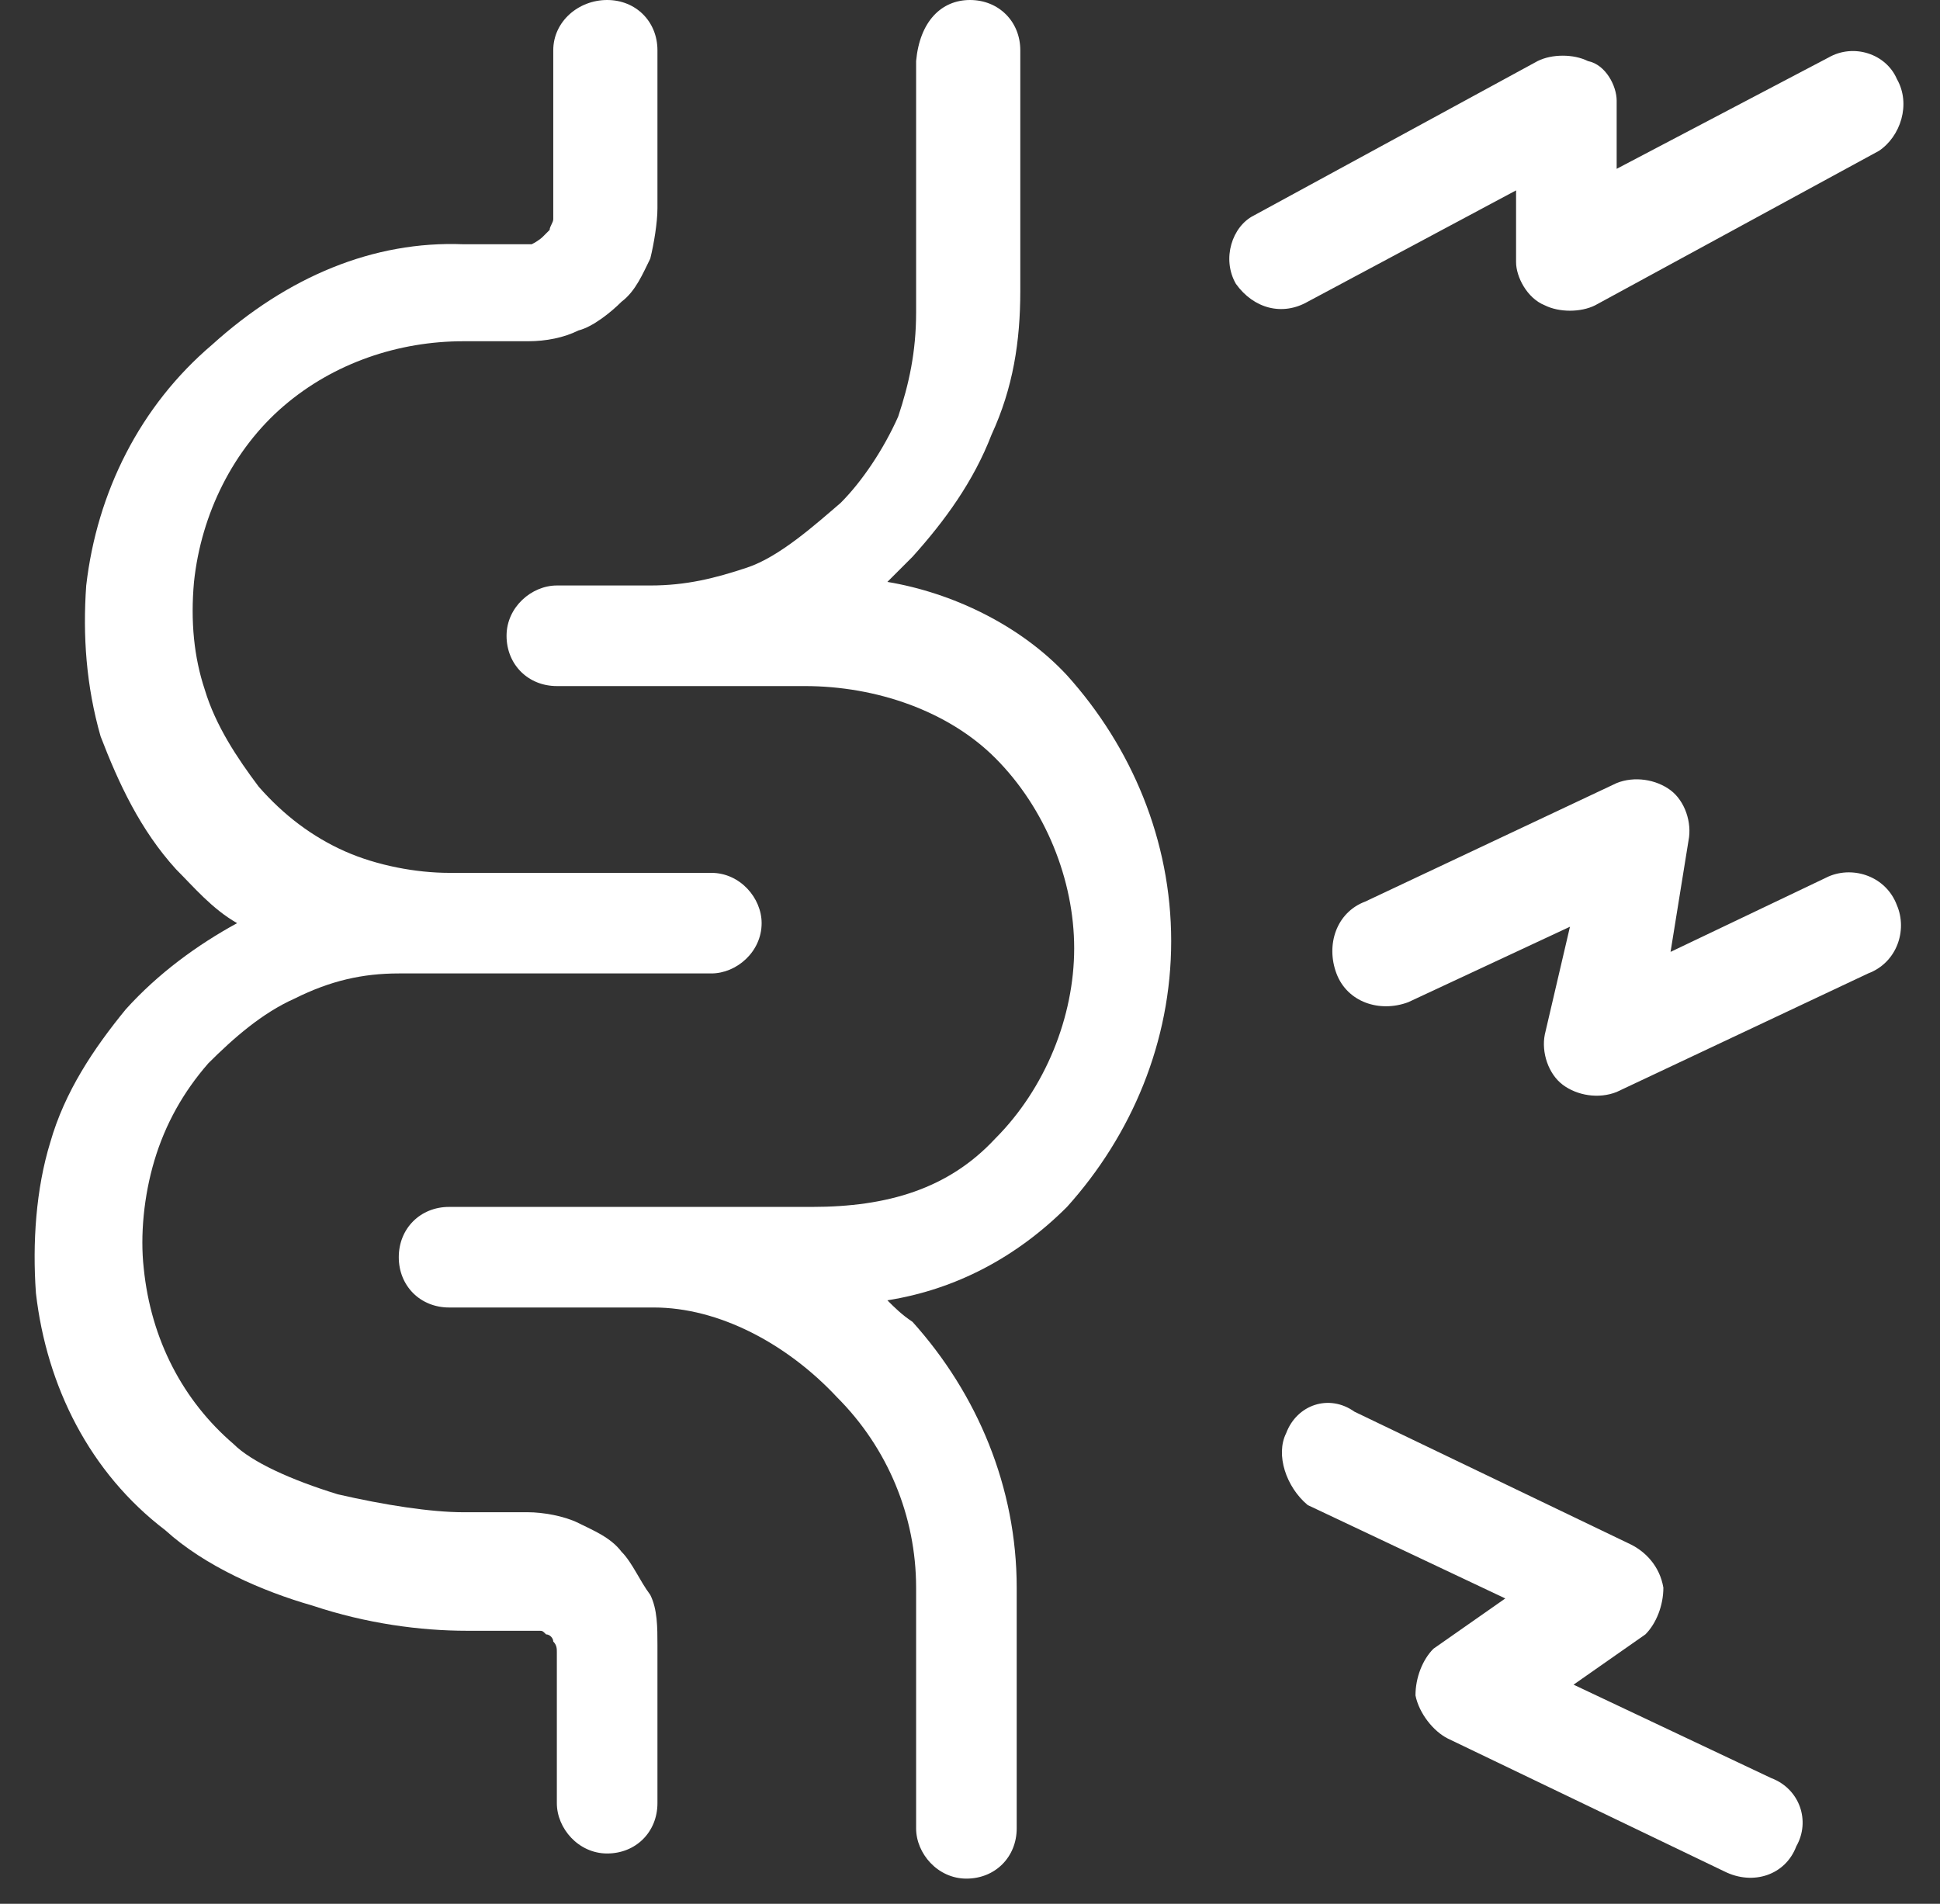
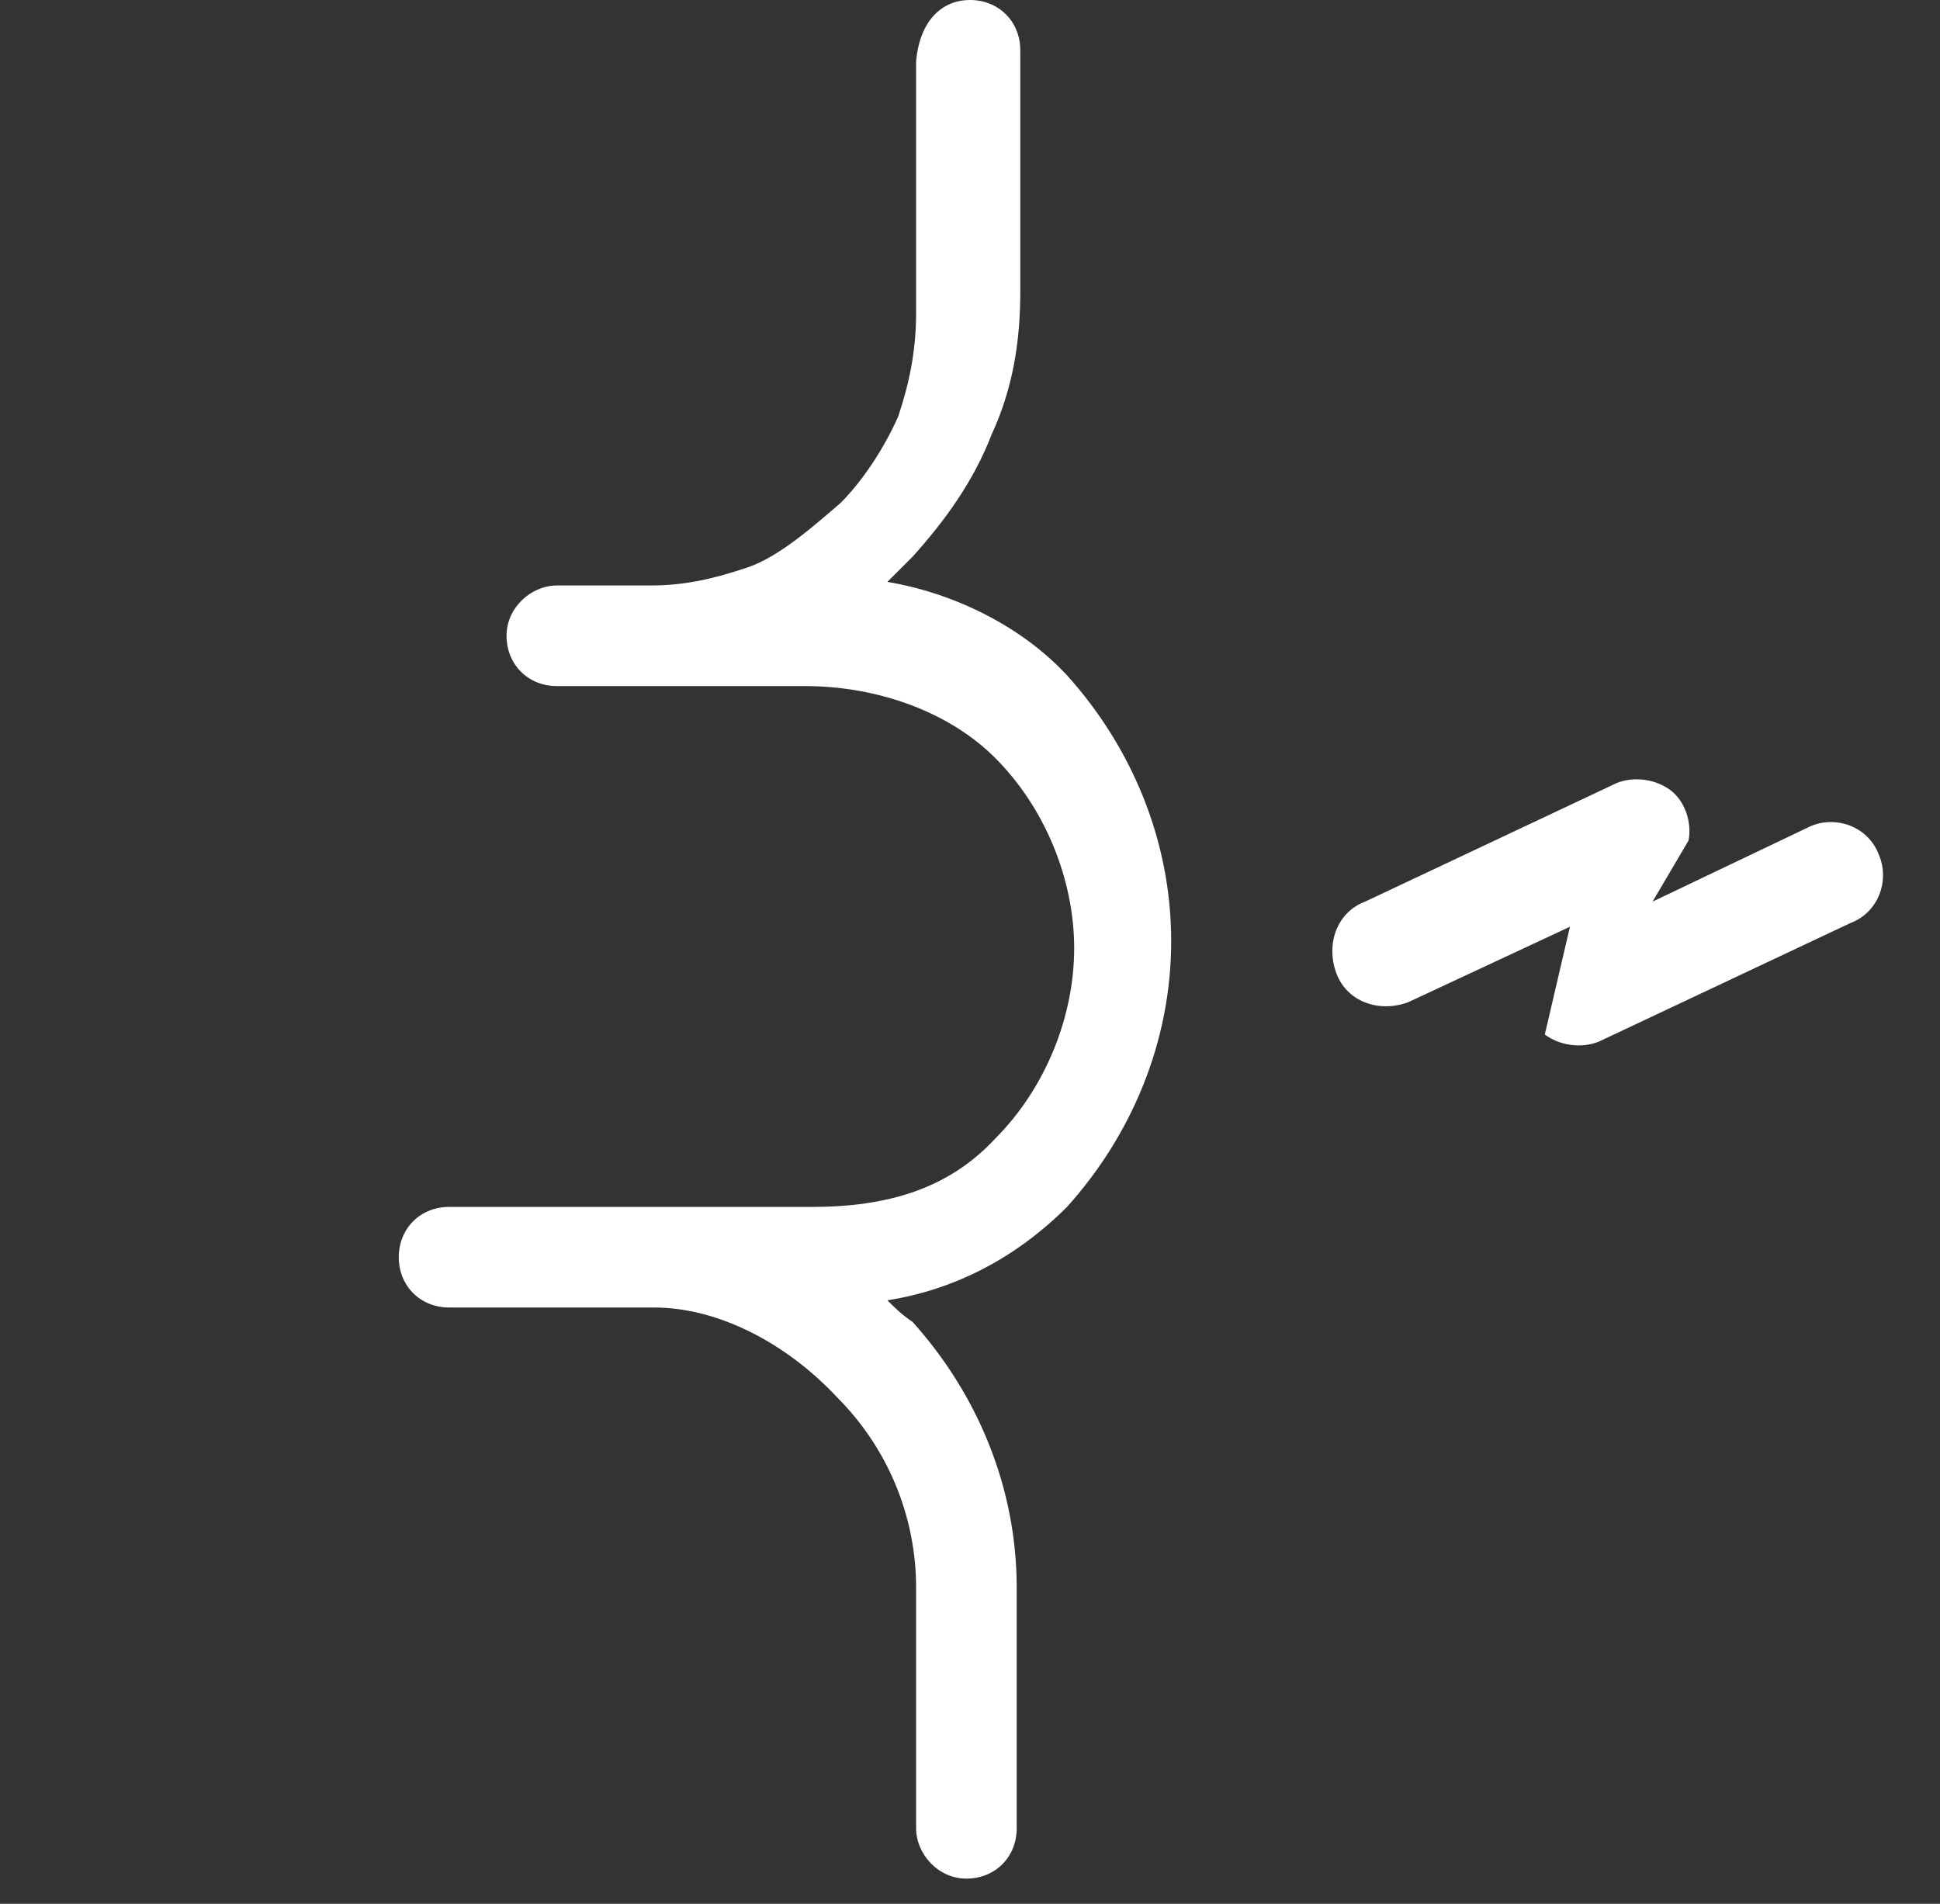
<svg xmlns="http://www.w3.org/2000/svg" version="1.1" id="图层_1" x="0px" y="0px" viewBox="0 0 54 53" style="enable-background:new 0 0 54 53;" xml:space="preserve">
  <rect x="0" y="0" width="54" height="53" fill="#333333" stroke="none" />
  <style type="text/css">
	.st0{fill:#FFFFFF;}
</style>
-   <path class="st0" d="M16.9,0c0.8,0,1.4,0.6,1.4,1.4v4.4c0,0.4-0.1,1-0.2,1.4c-0.2,0.4-0.4,0.9-0.8,1.2c-0.3,0.3-0.8,0.7-1.2,0.8  c-0.4,0.2-0.9,0.3-1.4,0.3h-1.8c-1.8,0-3.6,0.6-5,1.8c-1.4,1.2-2.3,3-2.5,4.9c-0.1,1.1,0,2.1,0.3,3c0.3,1,0.9,1.9,1.5,2.7  c0.7,0.8,1.5,1.4,2.4,1.8c0.9,0.4,2,0.6,2.9,0.6h7.3c0.8,0,1.4,0.7,1.4,1.4c0,0.8-0.7,1.4-1.4,1.4h-8.7c-1,0-1.9,0.2-2.9,0.7  c-0.9,0.4-1.7,1.1-2.4,1.8c-0.7,0.8-1.2,1.7-1.5,2.7c-0.3,1-0.4,2.1-0.3,3c0.2,2,1.1,3.7,2.5,4.9c0.5,0.5,1.6,1,2.9,1.4  c1.3,0.3,2.6,0.5,3.5,0.5h1.8c0.4,0,1,0.1,1.4,0.3c0.4,0.2,0.9,0.4,1.2,0.8c0.3,0.3,0.5,0.8,0.8,1.2c0.2,0.4,0.2,0.9,0.2,1.4v4.4  c0,0.8-0.6,1.4-1.4,1.4c-0.8,0-1.4-0.7-1.4-1.4V46c0-0.1,0-0.2-0.1-0.3c0-0.1-0.1-0.2-0.2-0.2c-0.1-0.1-0.1-0.1-0.2-0.1  c-0.1,0-0.2,0-0.2,0h-1.8c-1.3,0-2.8-0.2-4.3-0.7c-1.4-0.4-3-1.1-4.1-2.1C2.5,41,1.3,38.6,1,36c-0.1-1.4,0-2.9,0.4-4.2  c0.4-1.4,1.2-2.6,2.1-3.7c0.9-1,2-1.8,3.1-2.4c-0.7-0.4-1.2-1-1.7-1.5c-1-1.1-1.6-2.4-2.1-3.7c-0.4-1.4-0.5-2.8-0.4-4.2  c0.3-2.6,1.5-5,3.5-6.7c2.1-1.9,4.5-2.9,7-2.8h1.7c0.1,0,0.2,0,0.2,0c0.2-0.1,0.3-0.2,0.3-0.2c0.1-0.1,0.1-0.1,0.2-0.2  c0-0.1,0.1-0.2,0.1-0.3V1.4C15.4,0.6,16.1,0,16.9,0z" />
-   <path class="st0" d="M52.8,2.2c0.4,0.7,0.1,1.6-0.5,2l-7.9,4.3c-0.4,0.2-1,0.2-1.4,0c-0.5-0.2-0.8-0.8-0.8-1.2V5.3l-5.8,3.1  c-0.7,0.4-1.5,0.2-2-0.5c-0.4-0.7-0.1-1.6,0.5-1.9l7.9-4.3c0.4-0.2,1-0.2,1.4,0C44.7,1.8,45,2.4,45,2.8v1.9l5.9-3.1  C51.6,1.2,52.5,1.5,52.8,2.2z" />
-   <path class="st0" d="M35.8,39.9c0.3-0.8,1.2-1.1,1.9-0.6l7.7,3.7c0.4,0.2,0.8,0.6,0.9,1.2c0,0.5-0.2,1-0.5,1.3l-2,1.4l5.5,2.6  c0.8,0.3,1.1,1.2,0.7,1.9c-0.3,0.8-1.2,1.1-2,0.7l-7.7-3.7c-0.4-0.2-0.8-0.7-0.9-1.2c0-0.5,0.2-1,0.5-1.3l2-1.4l-5.5-2.6  C35.8,41.4,35.5,40.5,35.8,39.9z" />
-   <path class="st0" d="M47,23.4c0.1-0.5-0.1-1.1-0.5-1.4c-0.4-0.3-1-0.4-1.5-0.2l-7,3.3c-0.8,0.3-1.1,1.2-0.8,2c0.3,0.8,1.2,1.1,2,0.8  l4.5-2.1l-0.7,3c-0.1,0.5,0.1,1.1,0.5,1.4c0.4,0.3,1,0.4,1.5,0.2l7-3.3c0.8-0.3,1.1-1.2,0.8-1.9c-0.3-0.8-1.2-1.1-1.9-0.8l-4.4,2.1  L47,23.4z" />
+   <path class="st0" d="M47,23.4c0.1-0.5-0.1-1.1-0.5-1.4c-0.4-0.3-1-0.4-1.5-0.2l-7,3.3c-0.8,0.3-1.1,1.2-0.8,2c0.3,0.8,1.2,1.1,2,0.8  l4.5-2.1l-0.7,3c0.4,0.3,1,0.4,1.5,0.2l7-3.3c0.8-0.3,1.1-1.2,0.8-1.9c-0.3-0.8-1.2-1.1-1.9-0.8l-4.4,2.1  L47,23.4z" />
  <path class="st0" d="M27,0c0.8,0,1.4,0.6,1.4,1.4v6.7c0,1.4-0.2,2.7-0.8,4c-0.5,1.3-1.3,2.4-2.2,3.4c-0.2,0.2-0.4,0.4-0.7,0.7  c1.8,0.3,3.7,1.2,5,2.6c1.8,2,2.9,4.6,2.9,7.4c0,2.8-1.1,5.4-2.9,7.4c-1.4,1.4-3.1,2.3-5,2.6c0.2,0.2,0.4,0.4,0.7,0.6  c1.8,2,2.9,4.6,2.9,7.4v6.7c0,0.8-0.6,1.4-1.4,1.4c-0.8,0-1.4-0.7-1.4-1.4v-6.7c0-2-0.8-3.9-2.2-5.3c-1.4-1.5-3.3-2.5-5.1-2.5h-5.7  c-0.8,0-1.4-0.6-1.4-1.4c0-0.8,0.6-1.4,1.4-1.4h10.1c2.1,0,3.8-0.5,5.1-1.9c1.4-1.4,2.2-3.4,2.2-5.3s-0.8-3.9-2.2-5.3  c-1.3-1.3-3.3-2-5.3-2h-6.9c-0.8,0-1.4-0.6-1.4-1.4c0-0.8,0.7-1.4,1.4-1.4h2.6c1,0,1.8-0.2,2.7-0.5c0.9-0.3,1.9-1.2,2.6-1.8  c0.6-0.6,1.2-1.5,1.6-2.4c0.3-0.9,0.5-1.8,0.5-2.9v-7C25.6,0.6,26.2,0,27,0z" />
</svg>